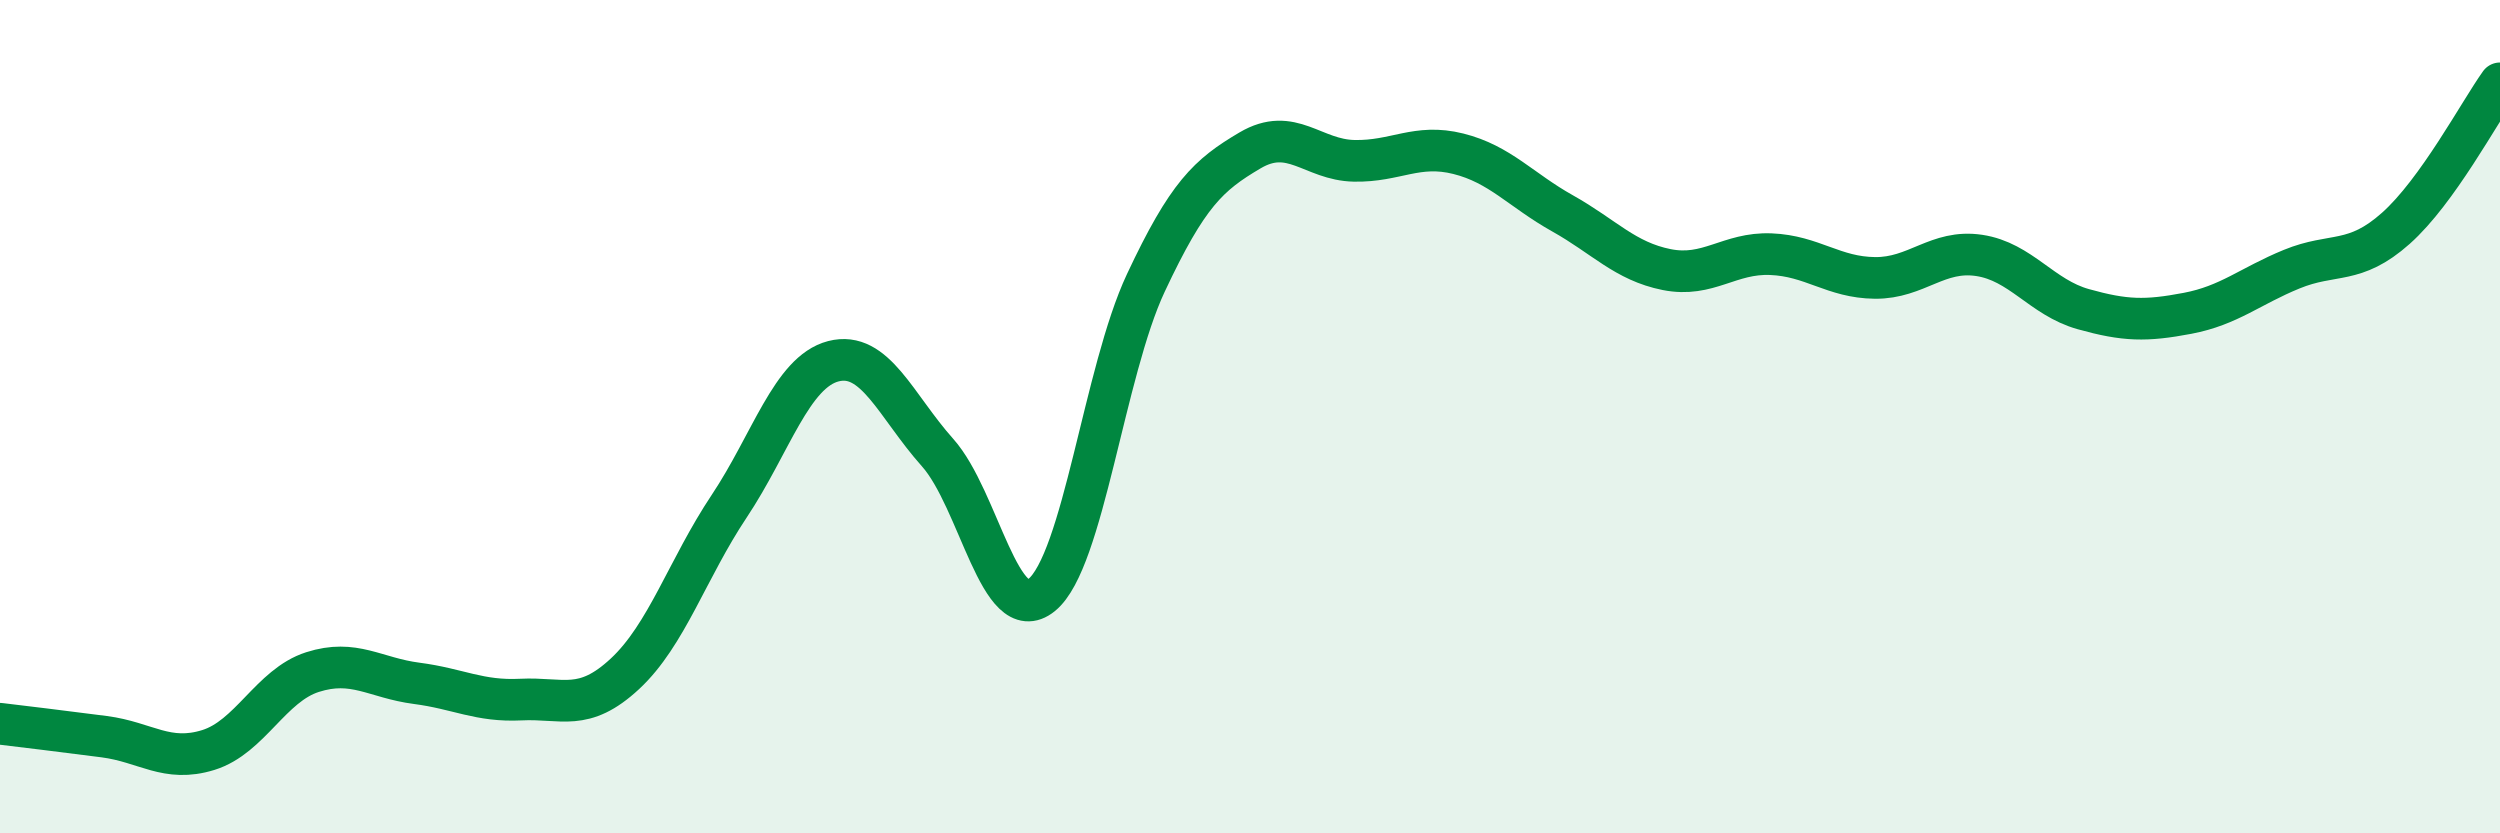
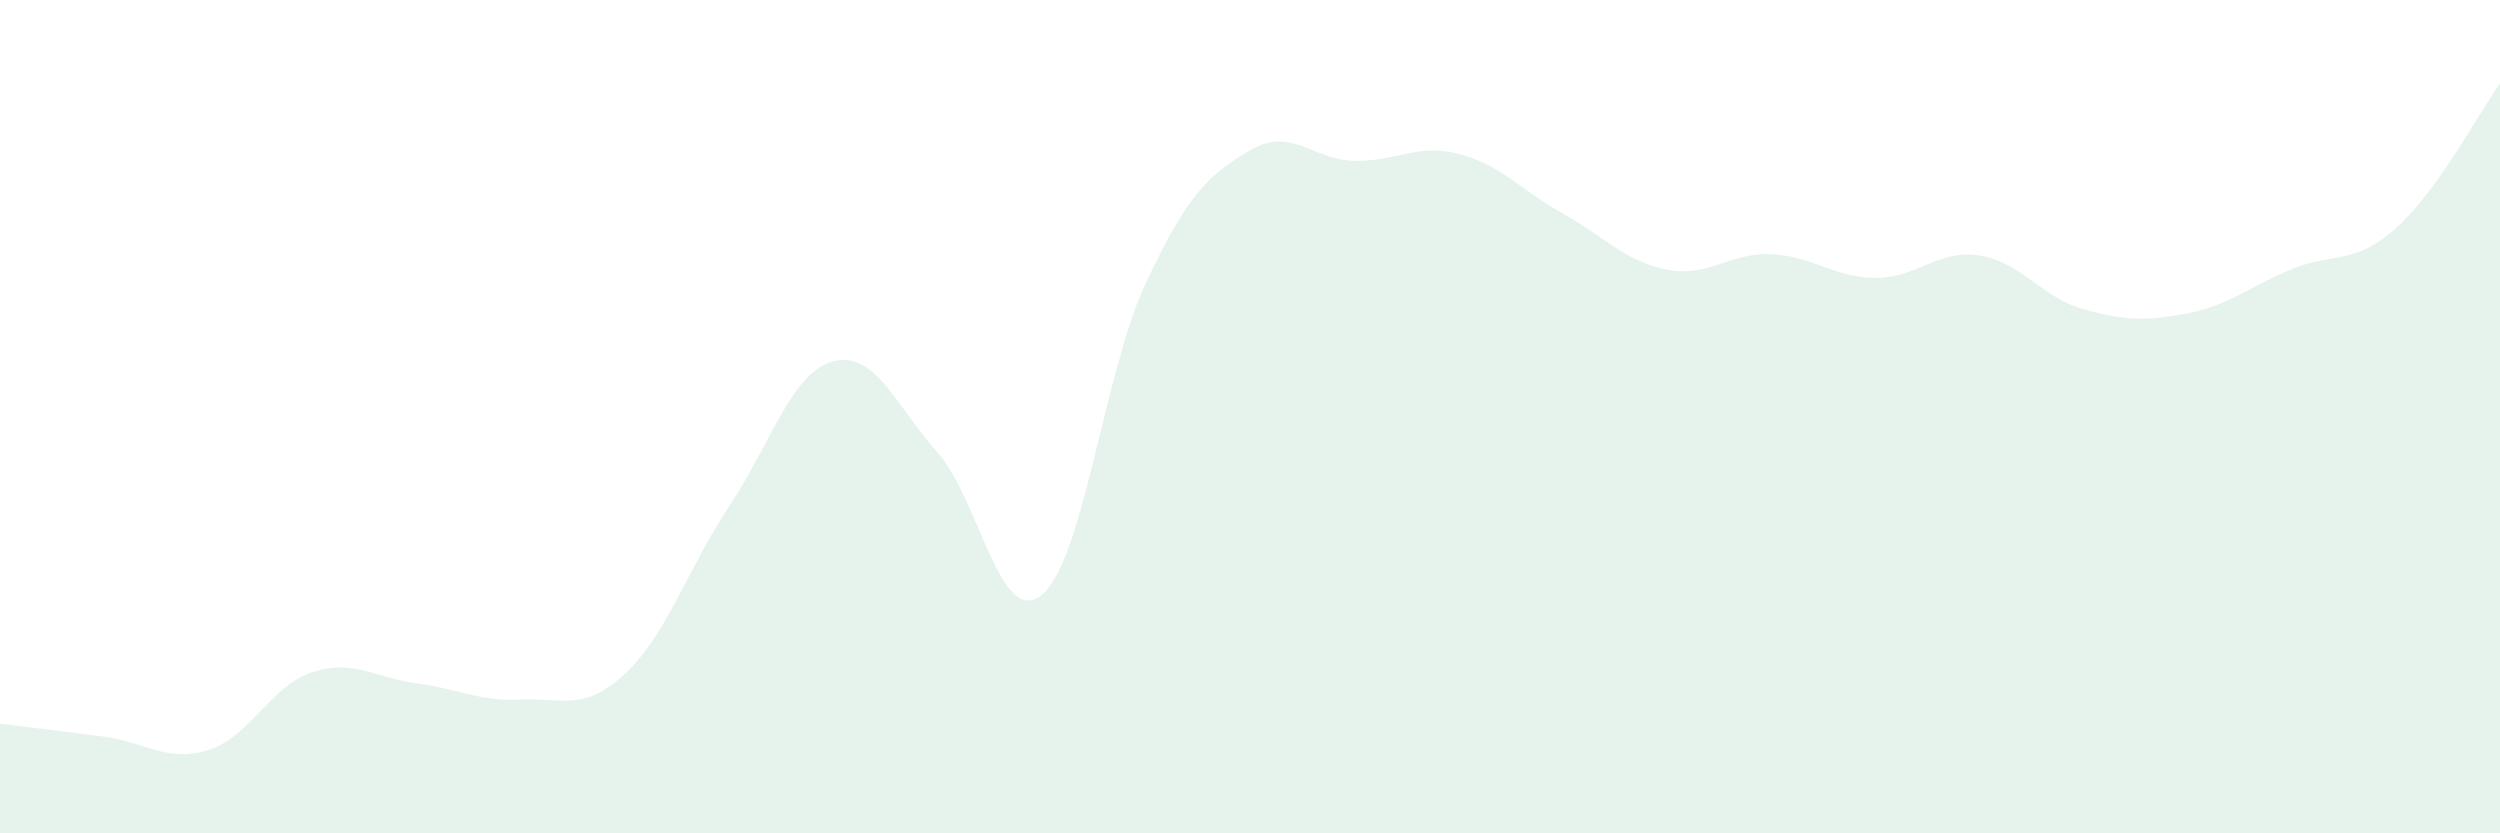
<svg xmlns="http://www.w3.org/2000/svg" width="60" height="20" viewBox="0 0 60 20">
  <path d="M 0,17.37 C 0.5,17.43 1.5,17.55 2.5,17.68 C 3.5,17.81 4,18.31 5,18 C 6,17.69 6.5,16.45 7.5,16.13 C 8.5,15.81 9,16.27 10,16.4 C 11,16.53 11.5,16.84 12.5,16.79 C 13.5,16.74 14,17.1 15,16.17 C 16,15.24 16.5,13.65 17.5,12.15 C 18.5,10.65 19,8.93 20,8.67 C 21,8.41 21.5,9.74 22.5,10.86 C 23.5,11.98 24,15.09 25,14.28 C 26,13.47 26.5,8.92 27.5,6.79 C 28.5,4.66 29,4.2 30,3.61 C 31,3.02 31.5,3.84 32.5,3.86 C 33.5,3.88 34,3.44 35,3.69 C 36,3.94 36.5,4.56 37.5,5.12 C 38.5,5.68 39,6.27 40,6.47 C 41,6.67 41.5,6.06 42.5,6.1 C 43.5,6.14 44,6.66 45,6.67 C 46,6.68 46.5,5.98 47.5,6.13 C 48.5,6.28 49,7.14 50,7.42 C 51,7.7 51.5,7.71 52.5,7.52 C 53.5,7.33 54,6.87 55,6.46 C 56,6.05 56.5,6.37 57.5,5.48 C 58.5,4.59 59.5,2.7 60,2L60 20L0 20Z" fill="#008740" opacity="0.1" stroke-linecap="round" stroke-linejoin="round" />
-   <path d="M 0,17.37 C 0.5,17.43 1.5,17.55 2.5,17.68 C 3.5,17.81 4,18.31 5,18 C 6,17.69 6.5,16.45 7.5,16.13 C 8.5,15.81 9,16.27 10,16.4 C 11,16.53 11.5,16.84 12.5,16.79 C 13.5,16.74 14,17.1 15,16.17 C 16,15.24 16.5,13.65 17.5,12.15 C 18.5,10.65 19,8.93 20,8.67 C 21,8.41 21.5,9.74 22.5,10.86 C 23.5,11.98 24,15.09 25,14.28 C 26,13.47 26.5,8.92 27.5,6.79 C 28.5,4.66 29,4.2 30,3.61 C 31,3.02 31.5,3.84 32.5,3.86 C 33.5,3.88 34,3.44 35,3.69 C 36,3.94 36.5,4.56 37.5,5.12 C 38.5,5.68 39,6.27 40,6.47 C 41,6.67 41.5,6.06 42.5,6.1 C 43.5,6.14 44,6.66 45,6.67 C 46,6.68 46.5,5.98 47.5,6.13 C 48.5,6.28 49,7.14 50,7.42 C 51,7.7 51.5,7.71 52.5,7.52 C 53.5,7.33 54,6.87 55,6.46 C 56,6.05 56.5,6.37 57.5,5.48 C 58.5,4.59 59.5,2.7 60,2" stroke="#008740" stroke-width="1" fill="none" stroke-linecap="round" stroke-linejoin="round" />
</svg>